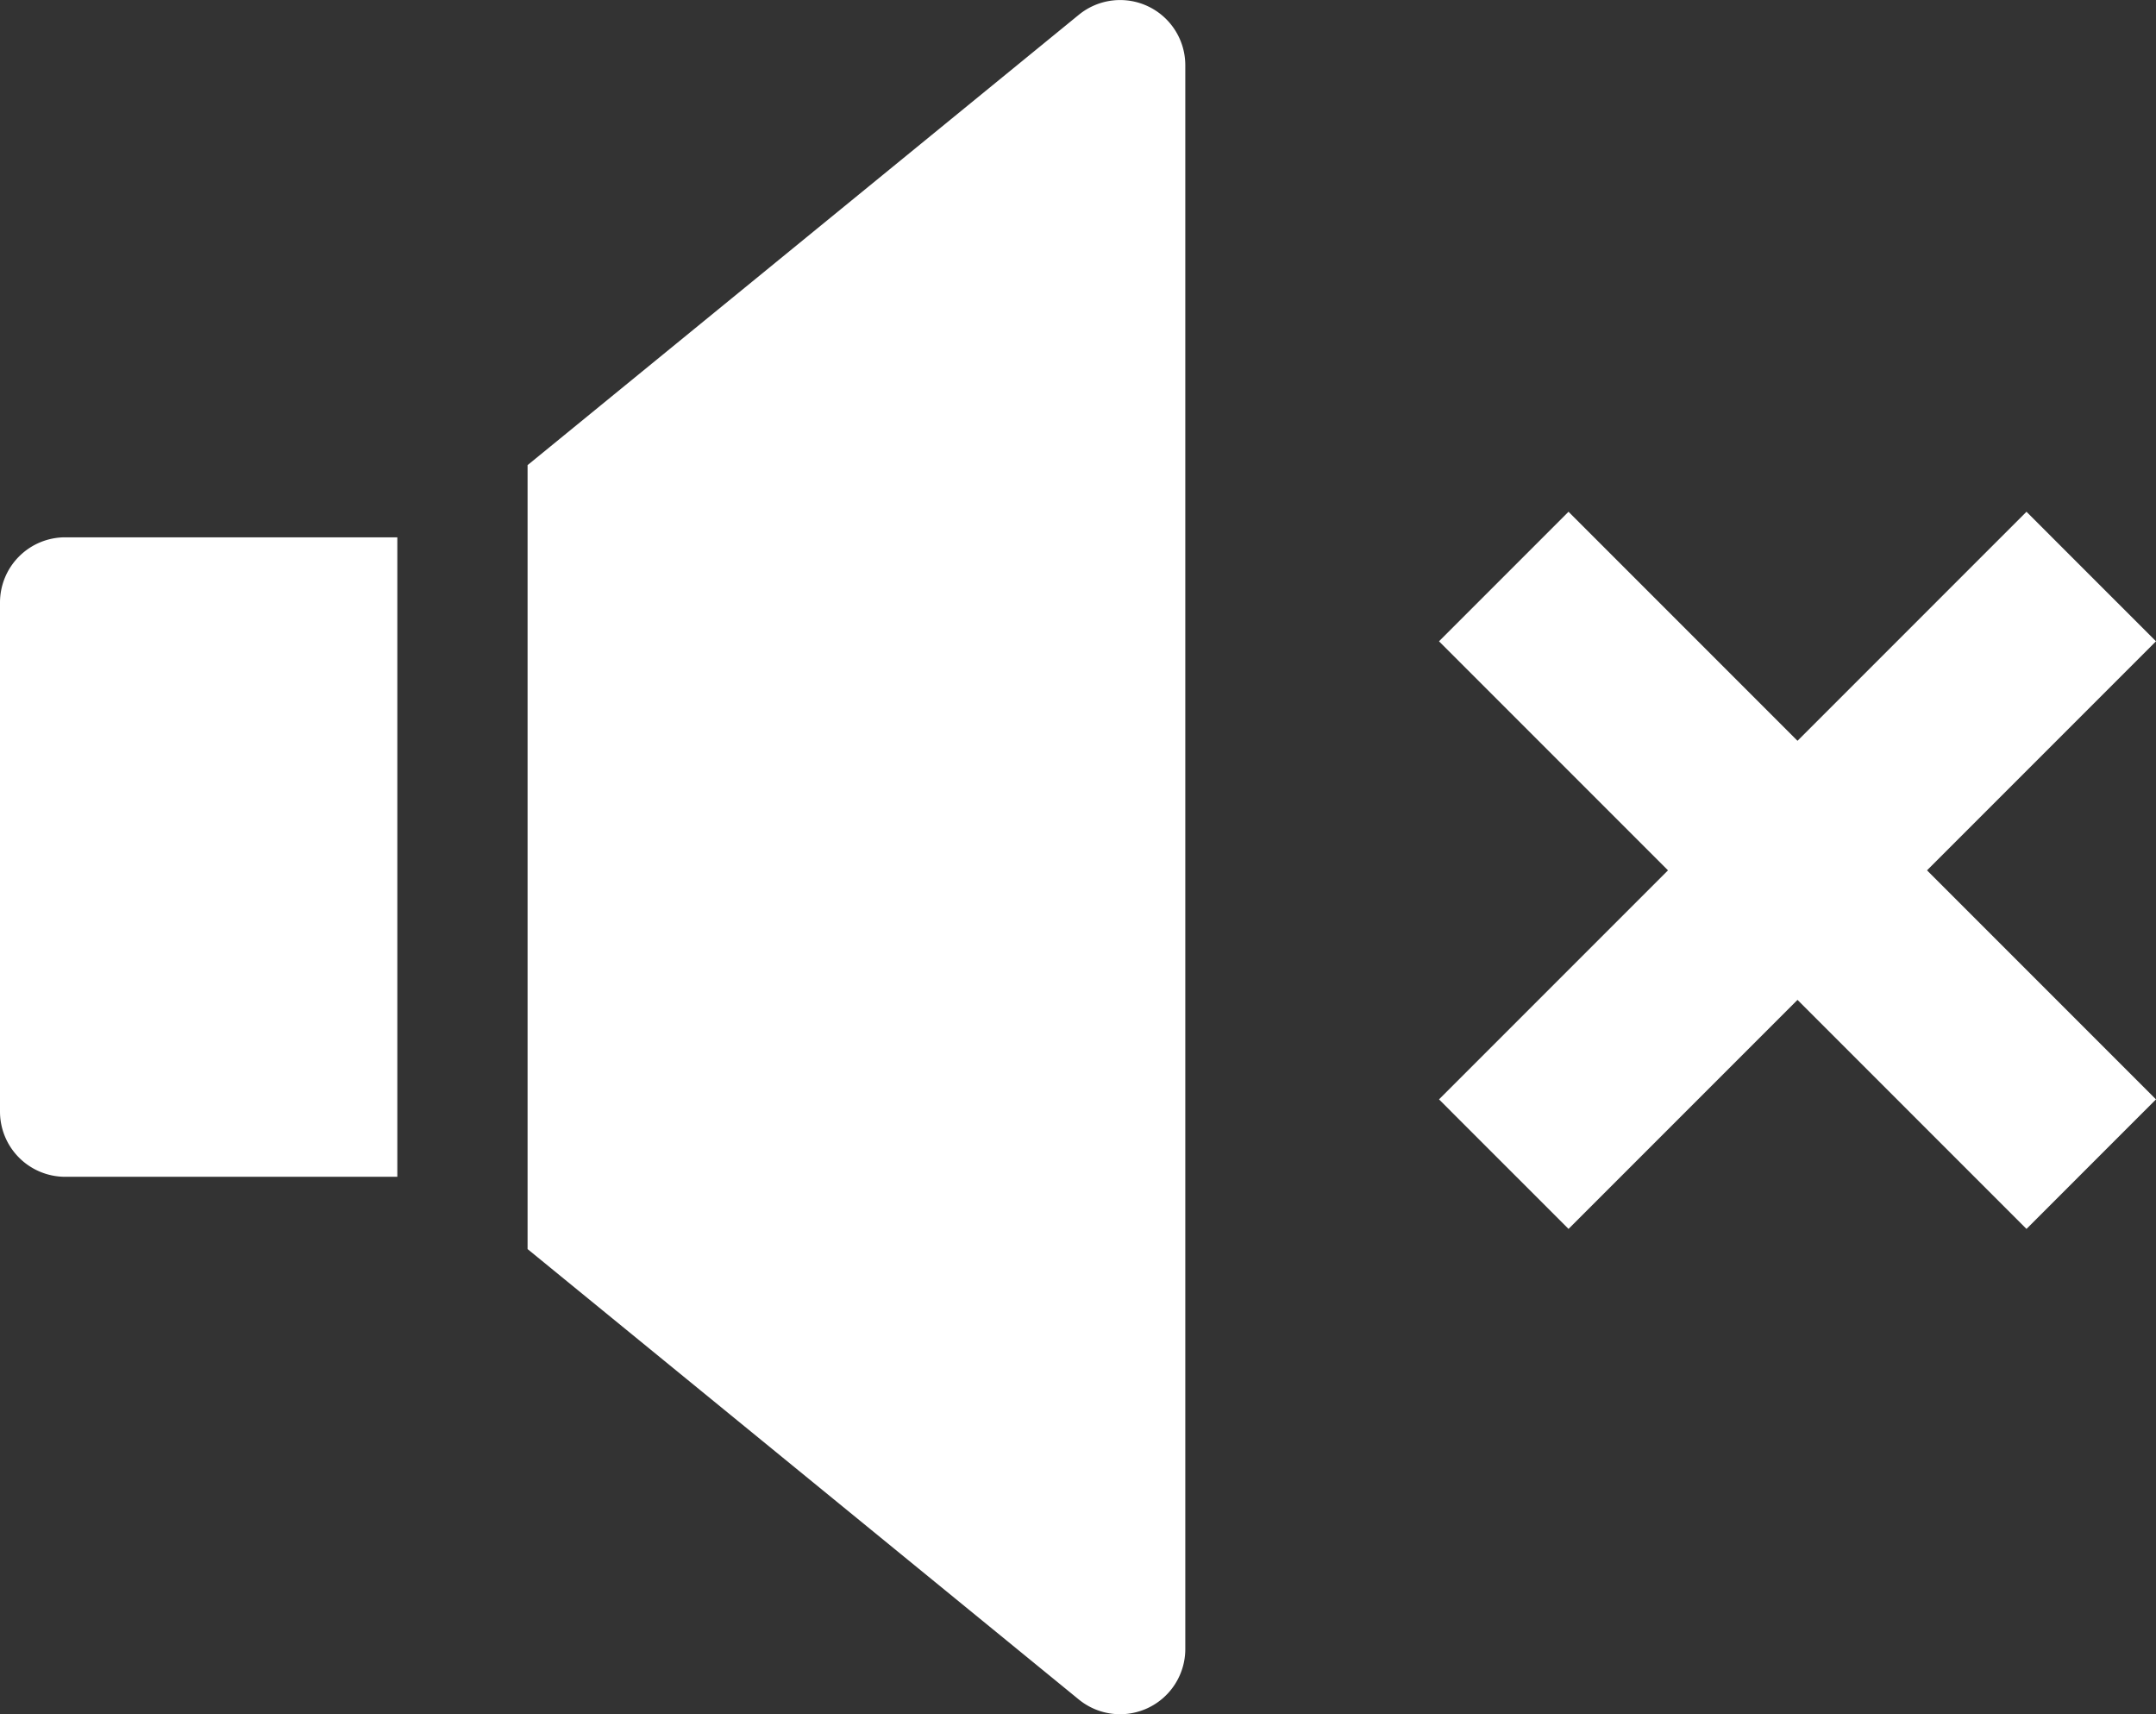
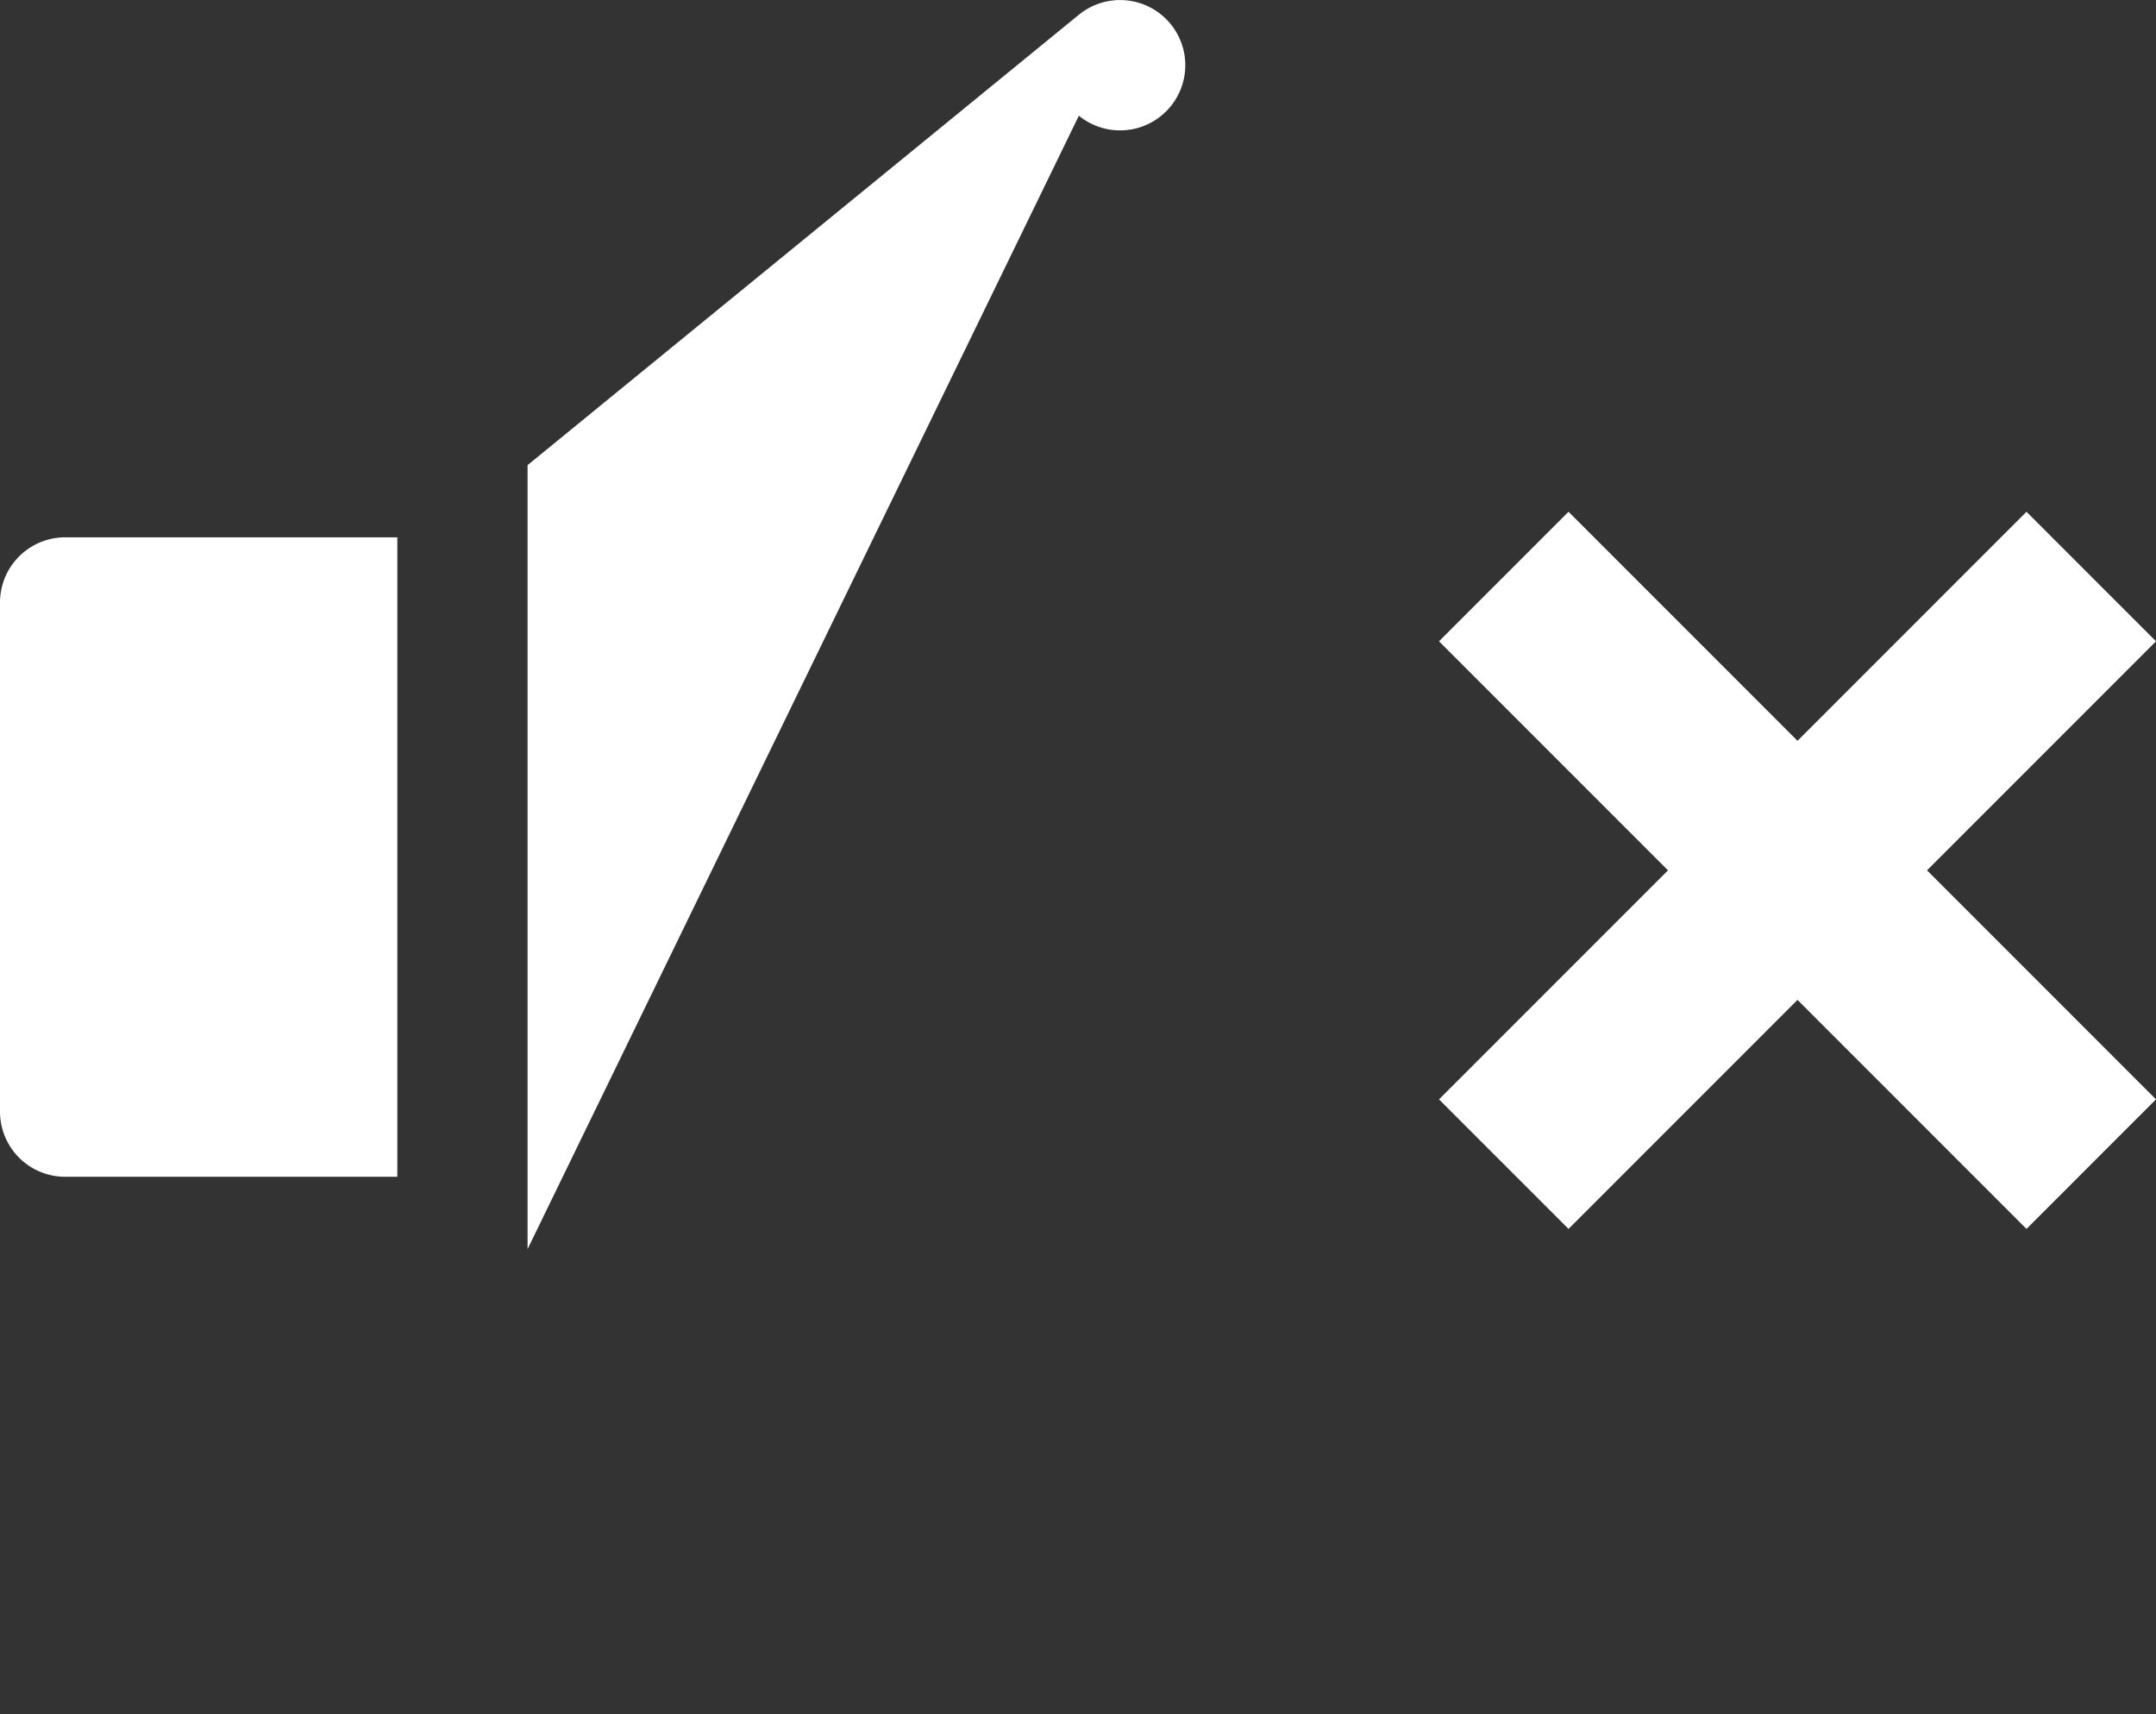
<svg xmlns="http://www.w3.org/2000/svg" width="23.539" height="18.711" viewBox="0 0 23.539 18.711">
  <rect x="0" y="0" width="23.539" height="18.711" fill="#333333" stroke="none" />
-   <path id="Path_19" data-name="Path 19" d="M12.654.161a.712.712,0,0,1,.755-.092h0a.712.712,0,0,1,.407.643V18a.712.712,0,0,1-1.162.551L6.635,13.634V5.077ZM.875,12.134V6.577a.712.712,0,0,1,.712-.712H5.213v6.98H1.587A.712.712,0,0,1,.875,12.134ZM21.914,9.5l2.5,2.5L23,13.414l-2.5-2.5-2.5,2.5L16.586,12l2.5-2.5L16.586,7,18,5.586l2.5,2.5,2.5-2.5L24.414,7Z" transform="translate(-0.875)" fill="#fff" fill-rule="evenodd" />
+   <path id="Path_19" data-name="Path 19" d="M12.654.161a.712.712,0,0,1,.755-.092h0a.712.712,0,0,1,.407.643a.712.712,0,0,1-1.162.551L6.635,13.634V5.077ZM.875,12.134V6.577a.712.712,0,0,1,.712-.712H5.213v6.98H1.587A.712.712,0,0,1,.875,12.134ZM21.914,9.5l2.5,2.5L23,13.414l-2.5-2.5-2.5,2.5L16.586,12l2.5-2.5L16.586,7,18,5.586l2.5,2.5,2.5-2.5L24.414,7Z" transform="translate(-0.875)" fill="#fff" fill-rule="evenodd" />
</svg>